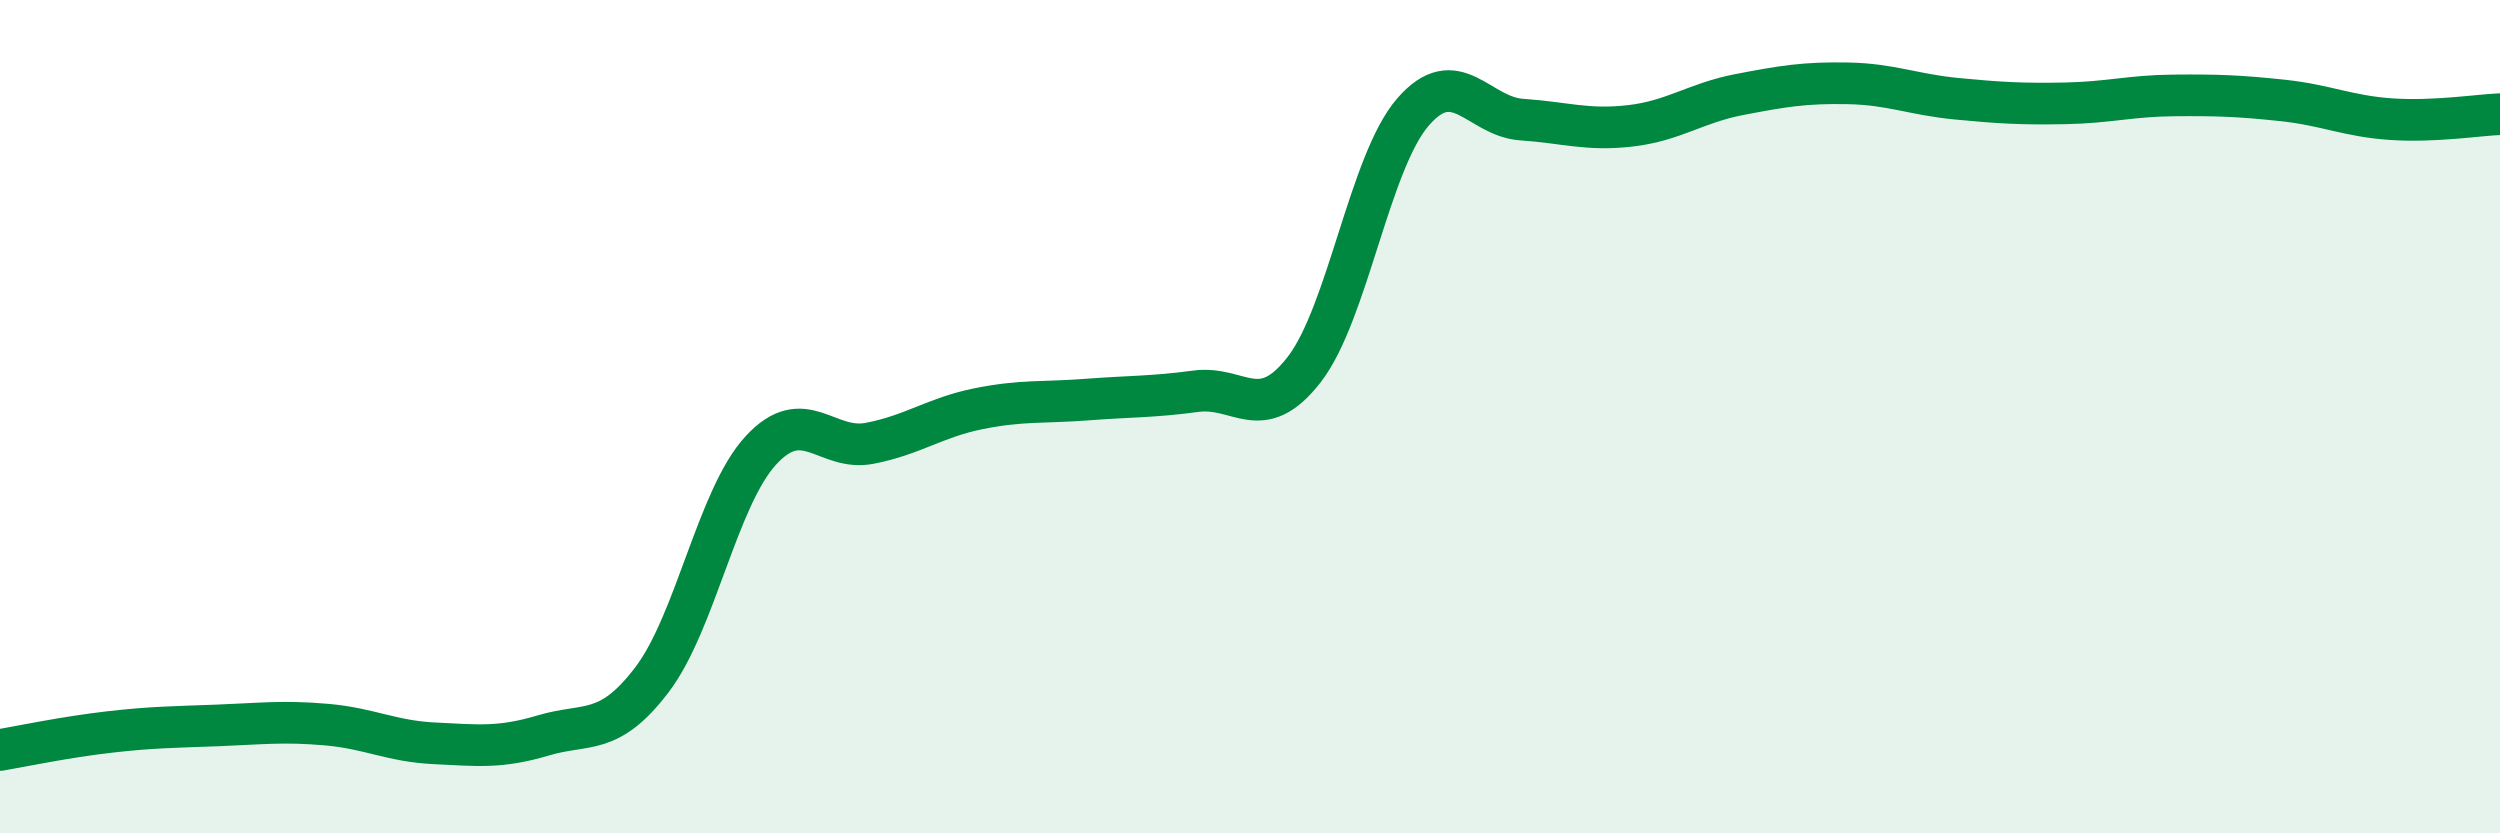
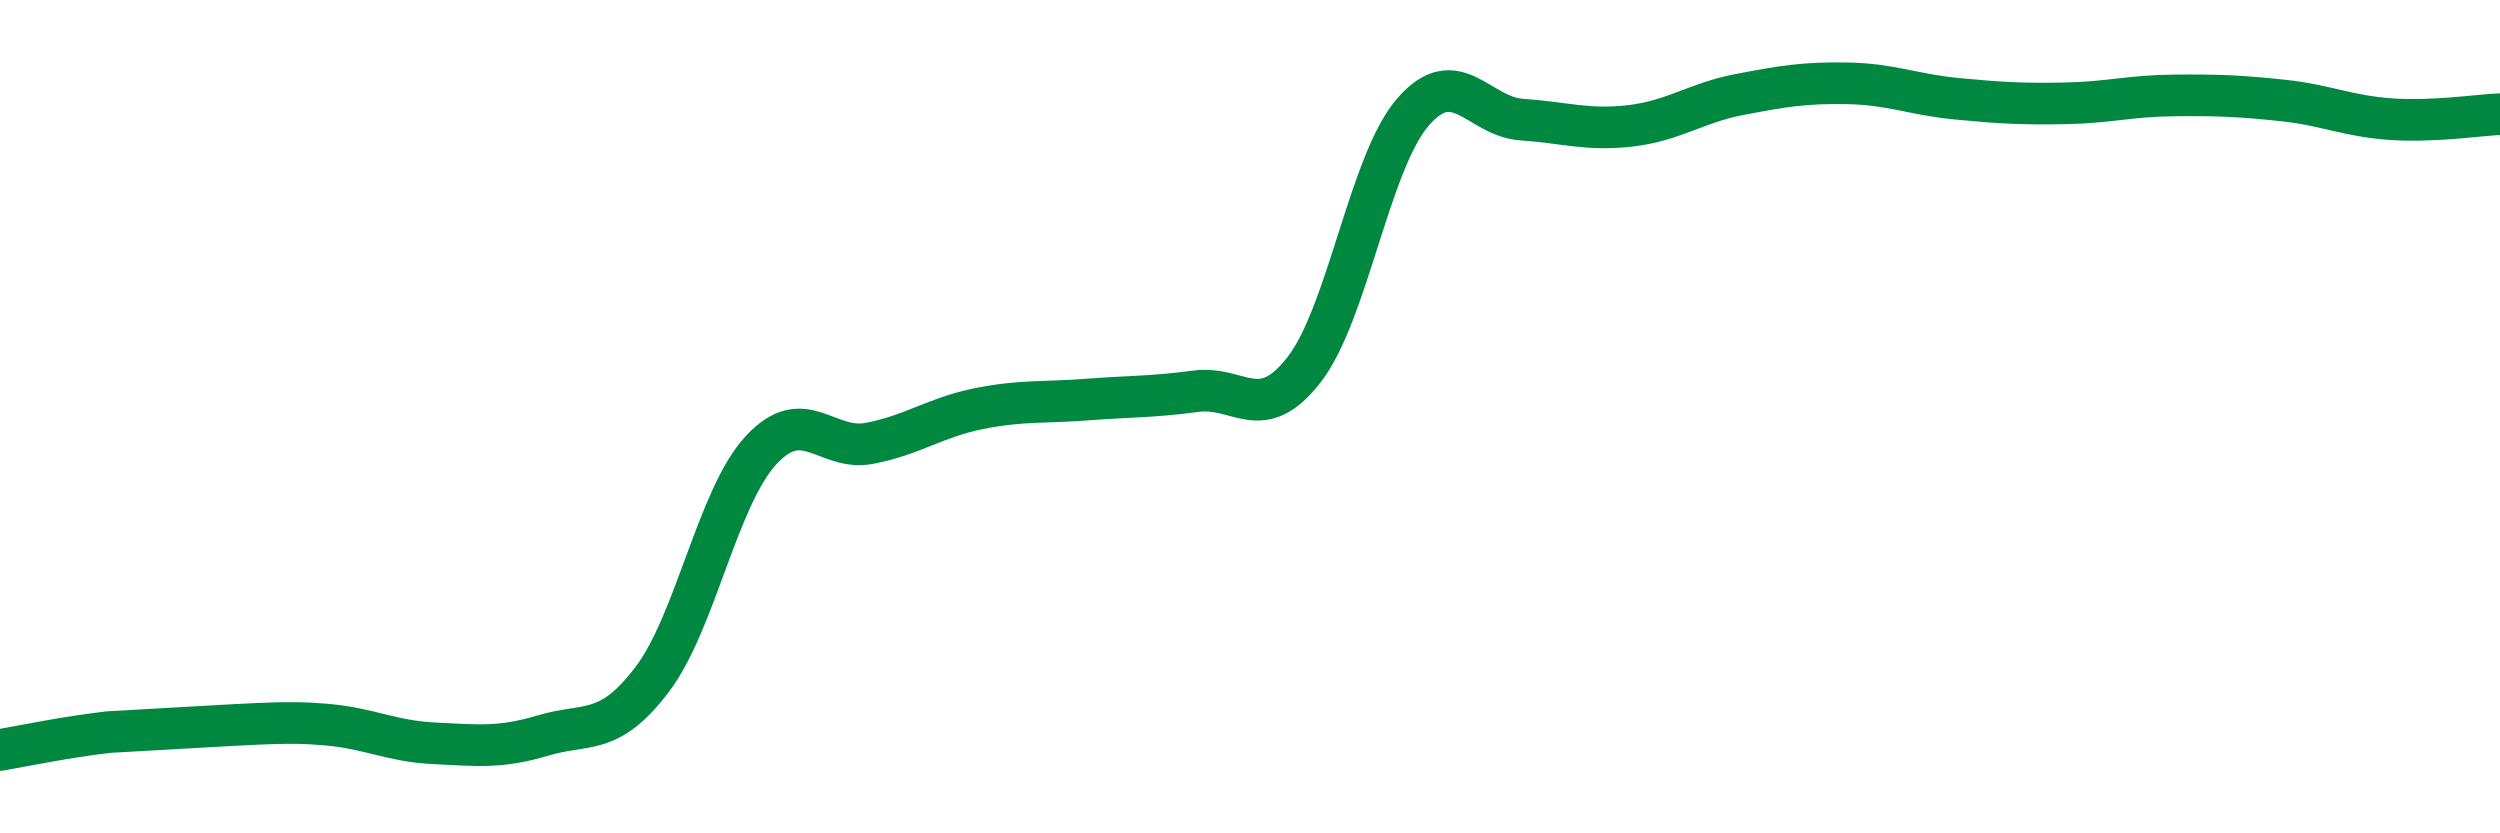
<svg xmlns="http://www.w3.org/2000/svg" width="60" height="20" viewBox="0 0 60 20">
-   <path d="M 0,18 C 0.52,17.91 1.57,17.69 2.61,17.57 C 3.65,17.45 4.18,17.45 5.22,17.41 C 6.26,17.37 6.79,17.3 7.83,17.39 C 8.87,17.48 9.39,17.79 10.43,17.84 C 11.47,17.89 12,17.96 13.04,17.65 C 14.08,17.34 14.61,17.68 15.65,16.31 C 16.69,14.94 17.22,11.94 18.26,10.81 C 19.3,9.68 19.83,10.84 20.87,10.64 C 21.91,10.44 22.44,10.02 23.48,9.81 C 24.52,9.6 25.05,9.67 26.09,9.59 C 27.13,9.51 27.66,9.53 28.7,9.39 C 29.74,9.25 30.26,10.21 31.3,8.87 C 32.34,7.53 32.87,3.89 33.91,2.69 C 34.95,1.49 35.48,2.8 36.52,2.87 C 37.56,2.94 38.09,3.14 39.13,3.02 C 40.17,2.9 40.7,2.47 41.74,2.27 C 42.78,2.07 43.31,1.98 44.35,2 C 45.39,2.02 45.92,2.27 46.96,2.37 C 48,2.47 48.53,2.5 49.57,2.48 C 50.61,2.46 51.13,2.3 52.17,2.29 C 53.21,2.28 53.74,2.3 54.78,2.41 C 55.82,2.52 56.35,2.79 57.39,2.86 C 58.43,2.93 59.48,2.76 60,2.74L60 20L0 20Z" fill="#008740" opacity="0.1" stroke-linecap="round" stroke-linejoin="round" />
-   <path d="M 0,18 C 0.52,17.91 1.57,17.69 2.61,17.57 C 3.65,17.45 4.18,17.45 5.22,17.41 C 6.26,17.37 6.79,17.3 7.83,17.39 C 8.87,17.48 9.39,17.79 10.43,17.84 C 11.47,17.89 12,17.96 13.04,17.65 C 14.08,17.34 14.61,17.68 15.65,16.31 C 16.69,14.94 17.22,11.94 18.26,10.81 C 19.3,9.68 19.83,10.84 20.87,10.64 C 21.91,10.44 22.44,10.02 23.48,9.81 C 24.52,9.6 25.05,9.67 26.09,9.59 C 27.13,9.51 27.66,9.53 28.7,9.39 C 29.74,9.25 30.26,10.21 31.3,8.87 C 32.34,7.53 32.87,3.89 33.91,2.69 C 34.95,1.49 35.48,2.8 36.52,2.87 C 37.56,2.94 38.09,3.14 39.13,3.02 C 40.17,2.9 40.7,2.47 41.74,2.27 C 42.78,2.07 43.31,1.98 44.35,2 C 45.39,2.02 45.92,2.27 46.96,2.37 C 48,2.47 48.53,2.5 49.57,2.48 C 50.61,2.46 51.13,2.3 52.17,2.29 C 53.21,2.28 53.74,2.3 54.78,2.41 C 55.82,2.52 56.35,2.79 57.39,2.86 C 58.43,2.93 59.48,2.76 60,2.74" stroke="#008740" stroke-width="1" fill="none" stroke-linecap="round" stroke-linejoin="round" />
+   <path d="M 0,18 C 0.52,17.91 1.57,17.69 2.61,17.57 C 6.26,17.37 6.79,17.3 7.83,17.39 C 8.87,17.48 9.39,17.79 10.43,17.84 C 11.47,17.89 12,17.96 13.04,17.65 C 14.08,17.34 14.61,17.68 15.65,16.31 C 16.69,14.94 17.22,11.94 18.26,10.81 C 19.3,9.68 19.83,10.84 20.87,10.64 C 21.91,10.44 22.44,10.02 23.48,9.81 C 24.52,9.6 25.05,9.67 26.09,9.59 C 27.13,9.51 27.66,9.53 28.7,9.39 C 29.74,9.25 30.26,10.21 31.3,8.87 C 32.34,7.53 32.87,3.89 33.91,2.69 C 34.95,1.49 35.48,2.8 36.52,2.87 C 37.56,2.94 38.09,3.14 39.13,3.02 C 40.17,2.9 40.7,2.47 41.74,2.27 C 42.78,2.07 43.31,1.98 44.35,2 C 45.39,2.02 45.92,2.27 46.96,2.37 C 48,2.47 48.53,2.5 49.57,2.48 C 50.61,2.46 51.13,2.3 52.17,2.29 C 53.21,2.28 53.74,2.3 54.78,2.41 C 55.82,2.52 56.35,2.79 57.39,2.86 C 58.43,2.93 59.48,2.76 60,2.74" stroke="#008740" stroke-width="1" fill="none" stroke-linecap="round" stroke-linejoin="round" />
</svg>